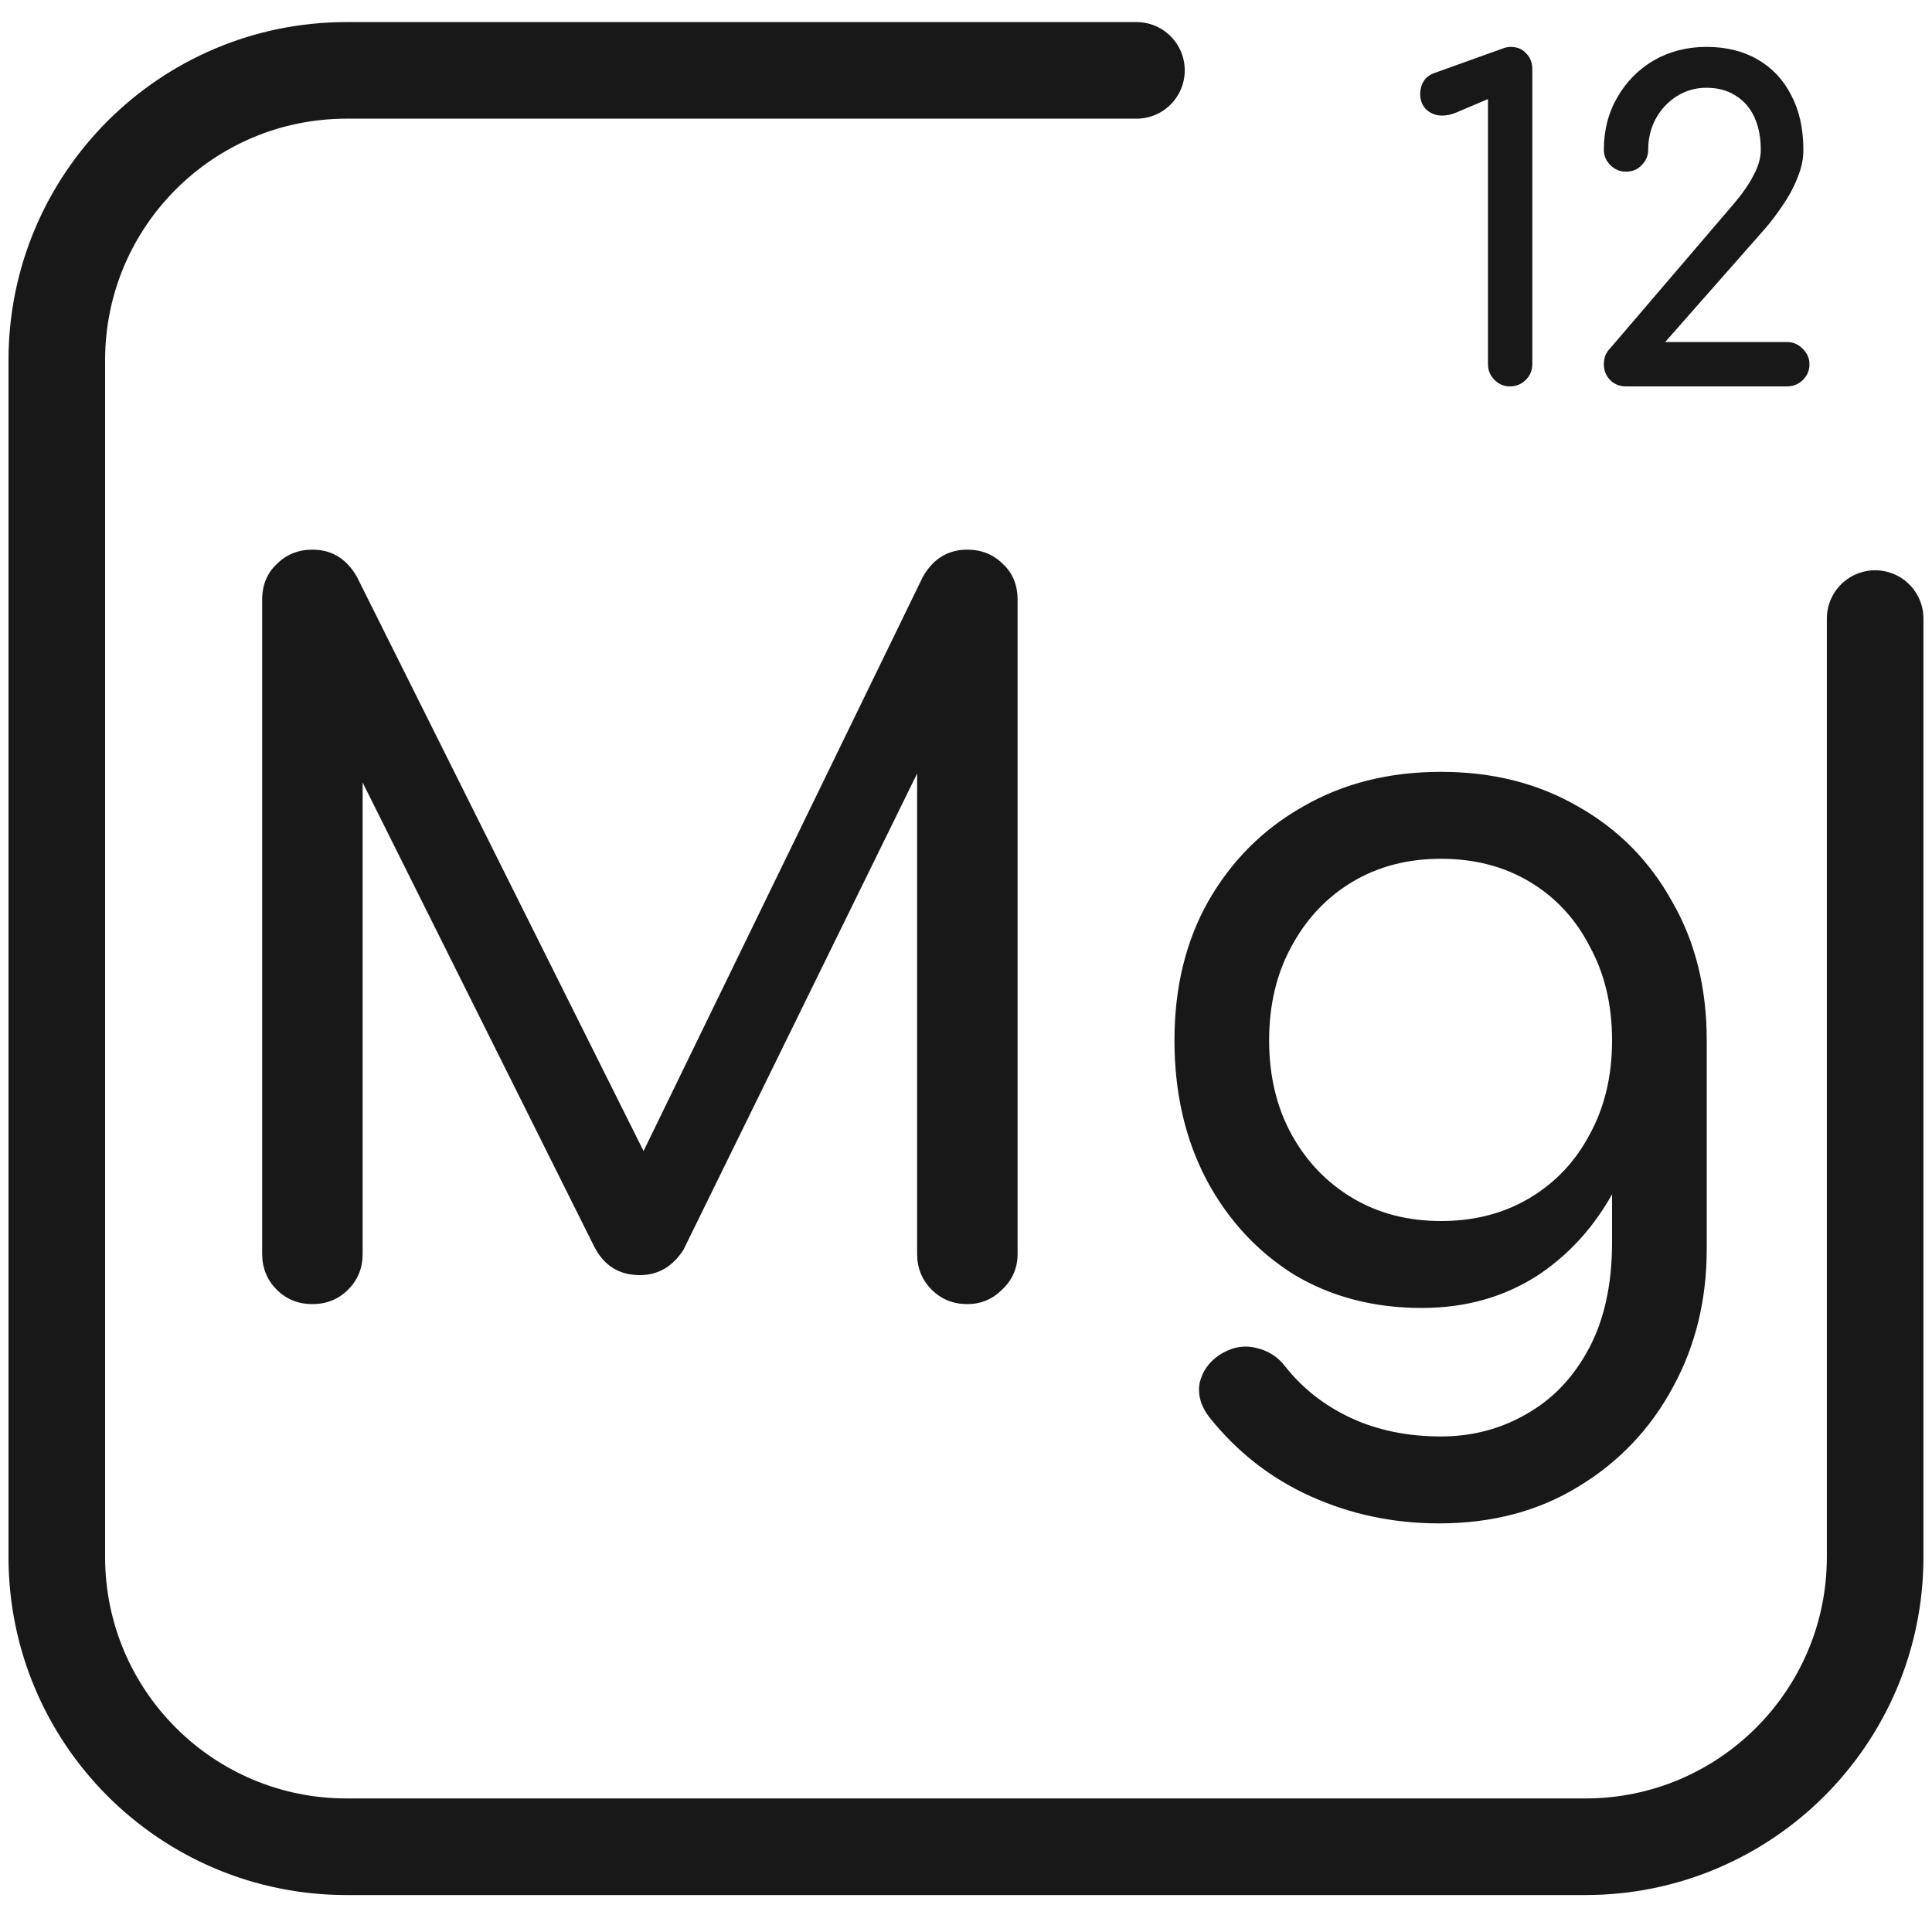
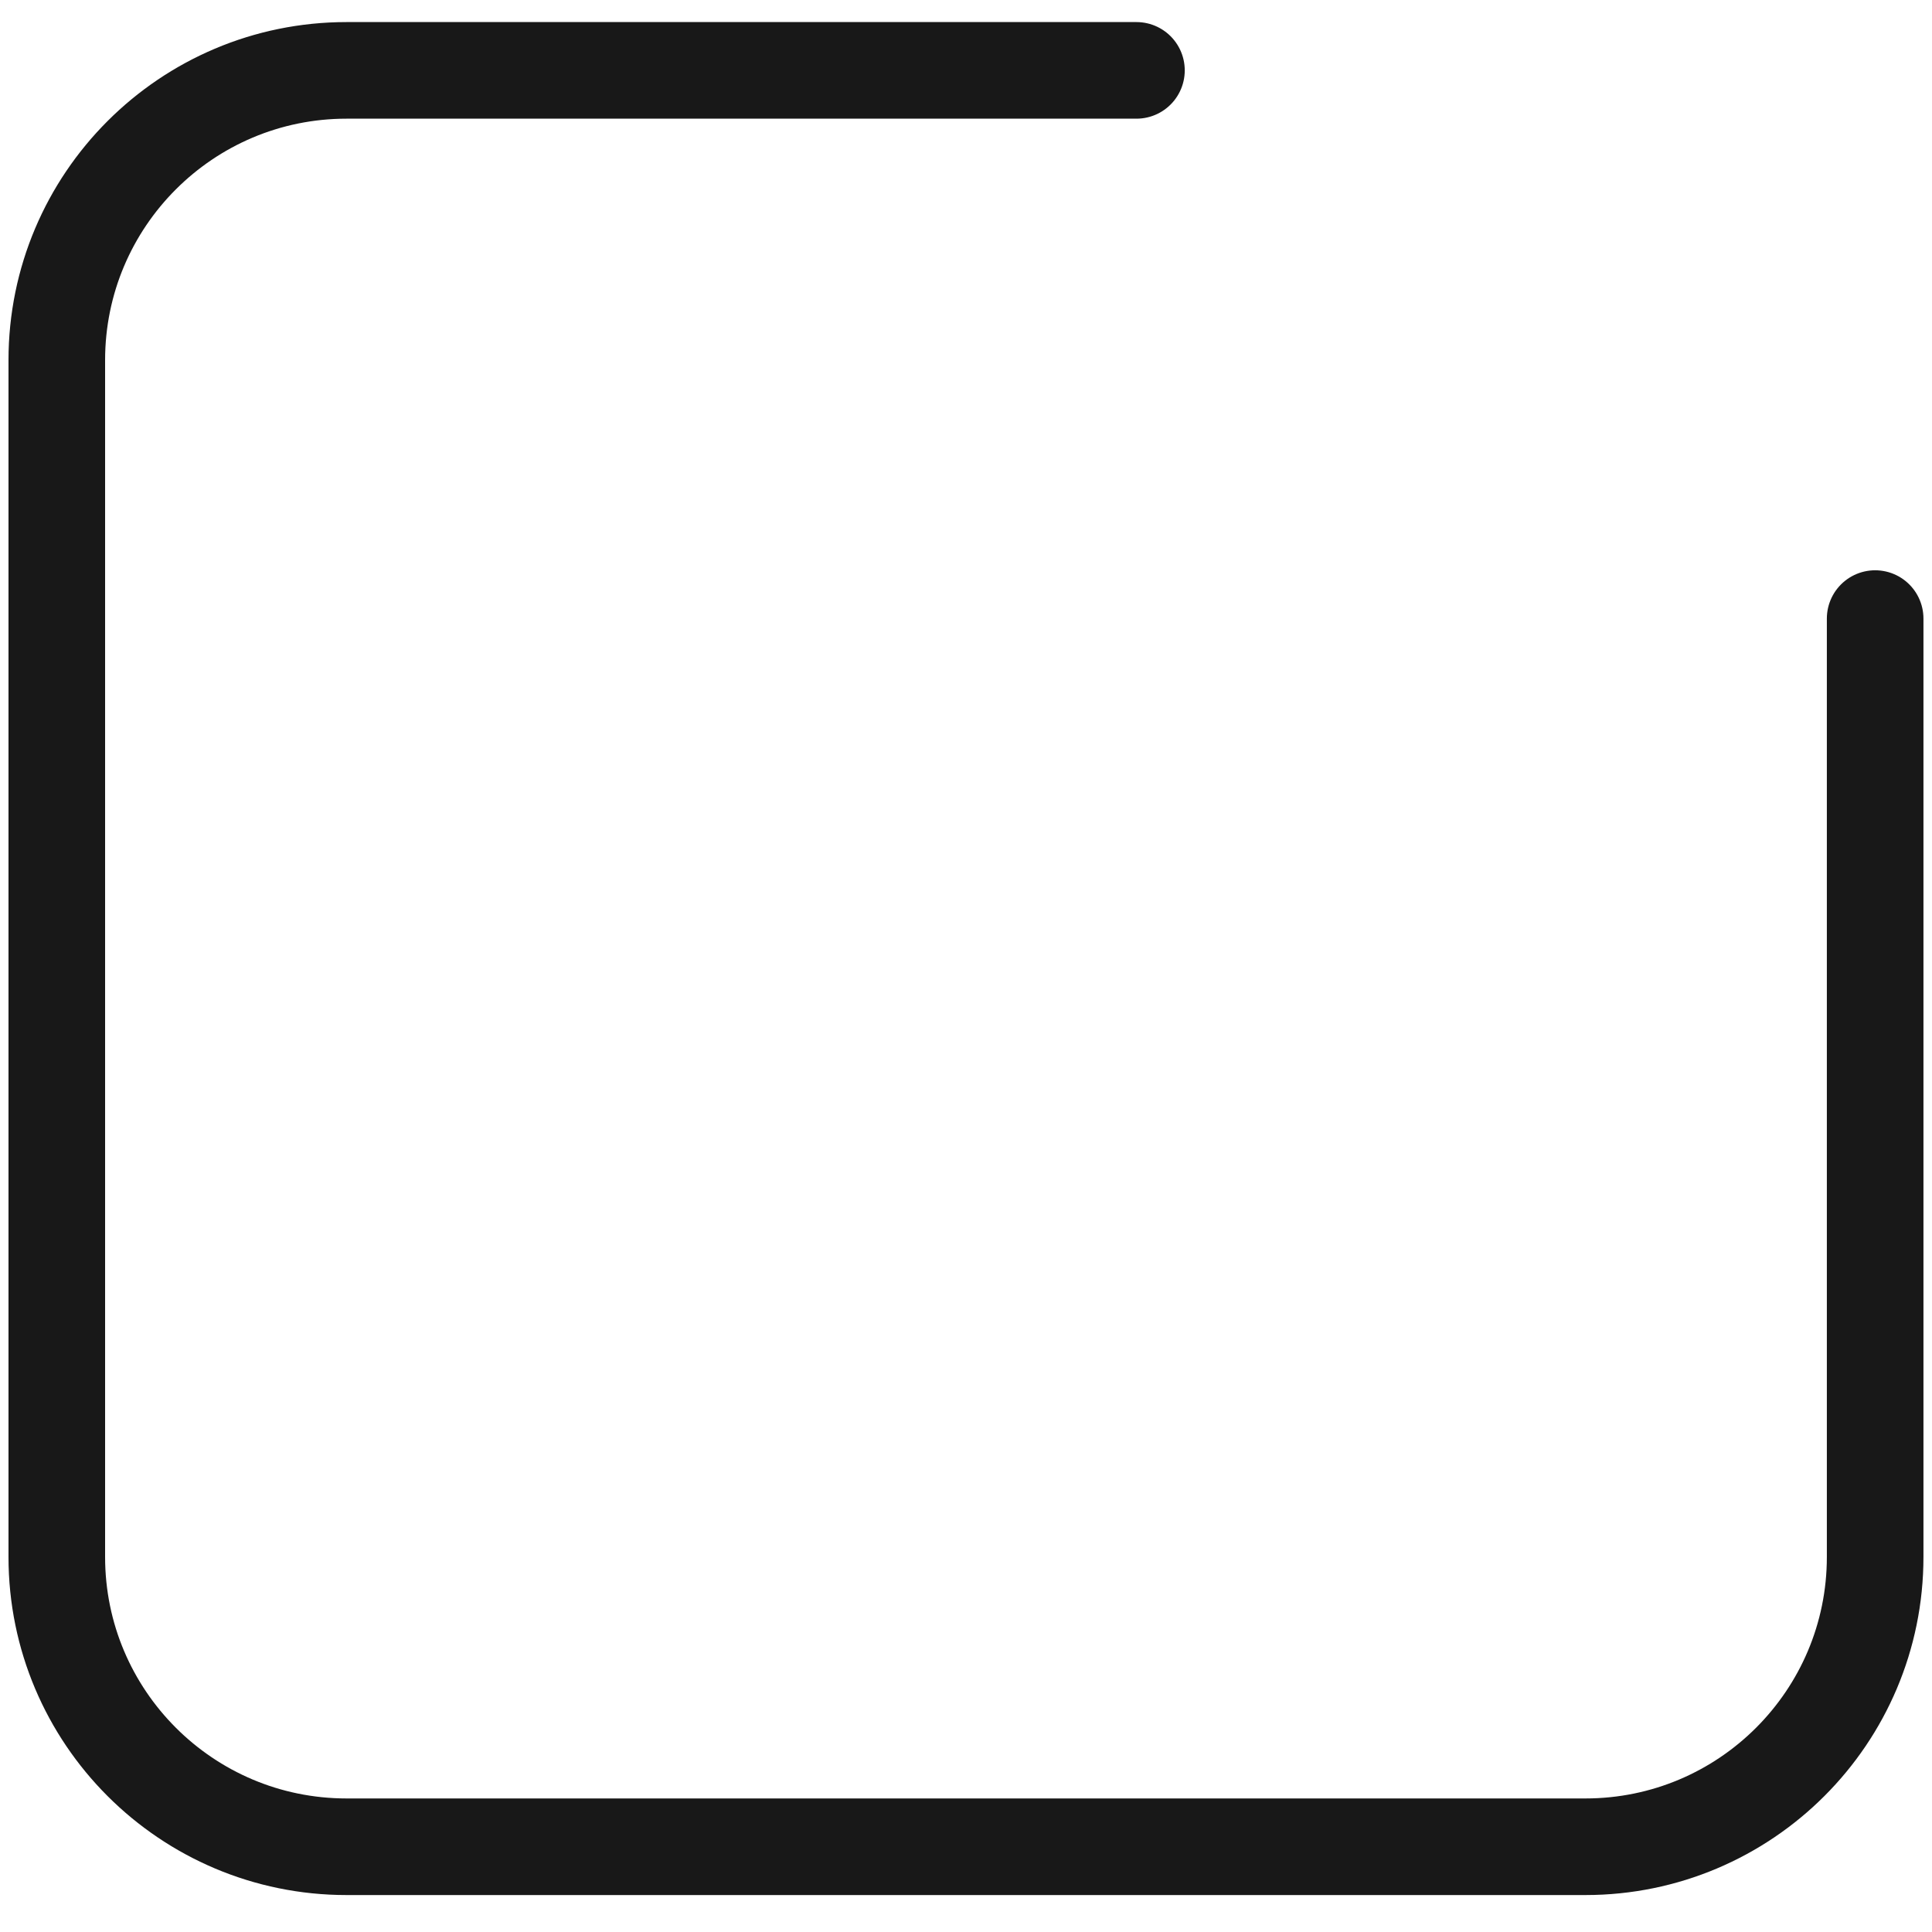
<svg xmlns="http://www.w3.org/2000/svg" width="40" height="40" viewBox="0 0 40 40" fill="none">
  <path d="M38.823 12.807V32.235C38.823 35.549 36.136 38.235 32.823 38.235H7.176C3.862 38.235 1.176 35.549 1.176 32.235V7.457C1.176 4.143 3.862 1.457 7.176 1.457H23.529" stroke="#181818" stroke-width="2" stroke-linecap="round" stroke-linejoin="round" />
-   <path d="M31.257 8C31.137 8 31.032 7.955 30.942 7.865C30.852 7.775 30.807 7.667 30.807 7.541V2.051L30.15 2.33C30.048 2.372 29.952 2.393 29.862 2.393C29.73 2.393 29.619 2.351 29.529 2.267C29.445 2.183 29.403 2.075 29.403 1.943C29.403 1.847 29.427 1.76 29.475 1.682C29.523 1.604 29.598 1.547 29.7 1.511L31.104 1.007C31.134 0.995 31.164 0.986 31.194 0.98C31.224 0.974 31.251 0.971 31.275 0.971C31.413 0.971 31.521 1.016 31.599 1.106C31.683 1.19 31.725 1.301 31.725 1.439V7.541C31.725 7.667 31.68 7.775 31.59 7.865C31.5 7.955 31.389 8 31.257 8ZM33.665 8C33.533 8 33.422 7.955 33.332 7.865C33.248 7.775 33.206 7.667 33.206 7.541C33.206 7.409 33.248 7.301 33.332 7.217L35.888 4.229C36.068 4.019 36.206 3.821 36.302 3.635C36.404 3.449 36.455 3.272 36.455 3.104C36.455 2.84 36.41 2.612 36.32 2.42C36.23 2.228 36.101 2.081 35.933 1.979C35.765 1.871 35.564 1.817 35.33 1.817C35.102 1.817 34.895 1.877 34.709 1.997C34.529 2.111 34.385 2.267 34.277 2.465C34.175 2.657 34.124 2.87 34.124 3.104C34.124 3.224 34.079 3.329 33.989 3.419C33.905 3.509 33.797 3.554 33.665 3.554C33.539 3.554 33.431 3.509 33.341 3.419C33.251 3.329 33.206 3.224 33.206 3.104C33.206 2.696 33.299 2.333 33.485 2.015C33.671 1.691 33.923 1.436 34.241 1.25C34.565 1.064 34.928 0.971 35.33 0.971C35.738 0.971 36.092 1.058 36.392 1.232C36.692 1.406 36.923 1.652 37.085 1.97C37.253 2.288 37.337 2.666 37.337 3.104C37.337 3.296 37.295 3.491 37.211 3.689C37.133 3.887 37.031 4.076 36.905 4.256C36.785 4.436 36.662 4.598 36.536 4.742L34.475 7.082H36.995C37.127 7.082 37.238 7.13 37.328 7.226C37.418 7.316 37.463 7.421 37.463 7.541C37.463 7.667 37.418 7.775 37.328 7.865C37.238 7.955 37.127 8 36.995 8H33.665Z" fill="#181818" />
-   <path d="M6.468 27C6.174 27 5.928 26.9 5.728 26.7C5.528 26.5 5.428 26.253 5.428 25.96V12.42C5.428 12.113 5.528 11.867 5.728 11.68C5.928 11.48 6.174 11.38 6.468 11.38C6.868 11.38 7.174 11.567 7.388 11.94L13.648 24.48H13.008L19.108 11.94C19.321 11.567 19.628 11.38 20.028 11.38C20.321 11.38 20.568 11.48 20.768 11.68C20.968 11.867 21.068 12.113 21.068 12.42V25.96C21.068 26.253 20.961 26.5 20.748 26.7C20.548 26.9 20.308 27 20.028 27C19.734 27 19.488 26.9 19.288 26.7C19.088 26.5 18.988 26.253 18.988 25.96V15.3L19.388 15.2L14.148 25.88C13.921 26.227 13.621 26.4 13.248 26.4C12.808 26.4 12.488 26.193 12.288 25.78L7.108 15.4L7.508 15.3V25.96C7.508 26.253 7.408 26.5 7.208 26.7C7.008 26.9 6.761 27 6.468 27ZM29.436 27.08C28.436 27.08 27.549 26.847 26.776 26.38C26.016 25.9 25.416 25.247 24.976 24.42C24.536 23.58 24.316 22.62 24.316 21.54C24.316 20.447 24.549 19.487 25.016 18.66C25.496 17.82 26.149 17.167 26.976 16.7C27.803 16.22 28.756 15.98 29.836 15.98C30.903 15.98 31.849 16.22 32.676 16.7C33.503 17.167 34.15 17.82 34.616 18.66C35.096 19.487 35.336 20.447 35.336 21.54H34.156C34.156 22.62 33.95 23.58 33.536 24.42C33.136 25.247 32.583 25.9 31.876 26.38C31.169 26.847 30.356 27.08 29.436 27.08ZM29.796 31.54C28.849 31.54 27.963 31.353 27.136 30.98C26.309 30.607 25.61 30.06 25.036 29.34C24.863 29.113 24.796 28.88 24.836 28.64C24.89 28.4 25.023 28.207 25.236 28.06C25.476 27.9 25.723 27.847 25.976 27.9C26.243 27.953 26.456 28.087 26.616 28.3C26.976 28.753 27.43 29.107 27.976 29.36C28.523 29.613 29.143 29.74 29.836 29.74C30.476 29.74 31.063 29.587 31.596 29.28C32.143 28.973 32.576 28.52 32.896 27.92C33.216 27.32 33.376 26.587 33.376 25.72V22.88L34.036 21.12L35.336 21.54V25.86C35.336 26.913 35.103 27.867 34.636 28.72C34.169 29.587 33.516 30.273 32.676 30.78C31.849 31.287 30.89 31.54 29.796 31.54ZM29.836 25.28C30.529 25.28 31.143 25.12 31.676 24.8C32.209 24.48 32.623 24.04 32.916 23.48C33.223 22.92 33.376 22.273 33.376 21.54C33.376 20.807 33.223 20.16 32.916 19.6C32.623 19.027 32.209 18.58 31.676 18.26C31.143 17.94 30.529 17.78 29.836 17.78C29.143 17.78 28.529 17.94 27.996 18.26C27.463 18.58 27.043 19.027 26.736 19.6C26.43 20.16 26.276 20.807 26.276 21.54C26.276 22.273 26.43 22.92 26.736 23.48C27.043 24.04 27.463 24.48 27.996 24.8C28.529 25.12 29.143 25.28 29.836 25.28Z" fill="#181818" />
</svg>